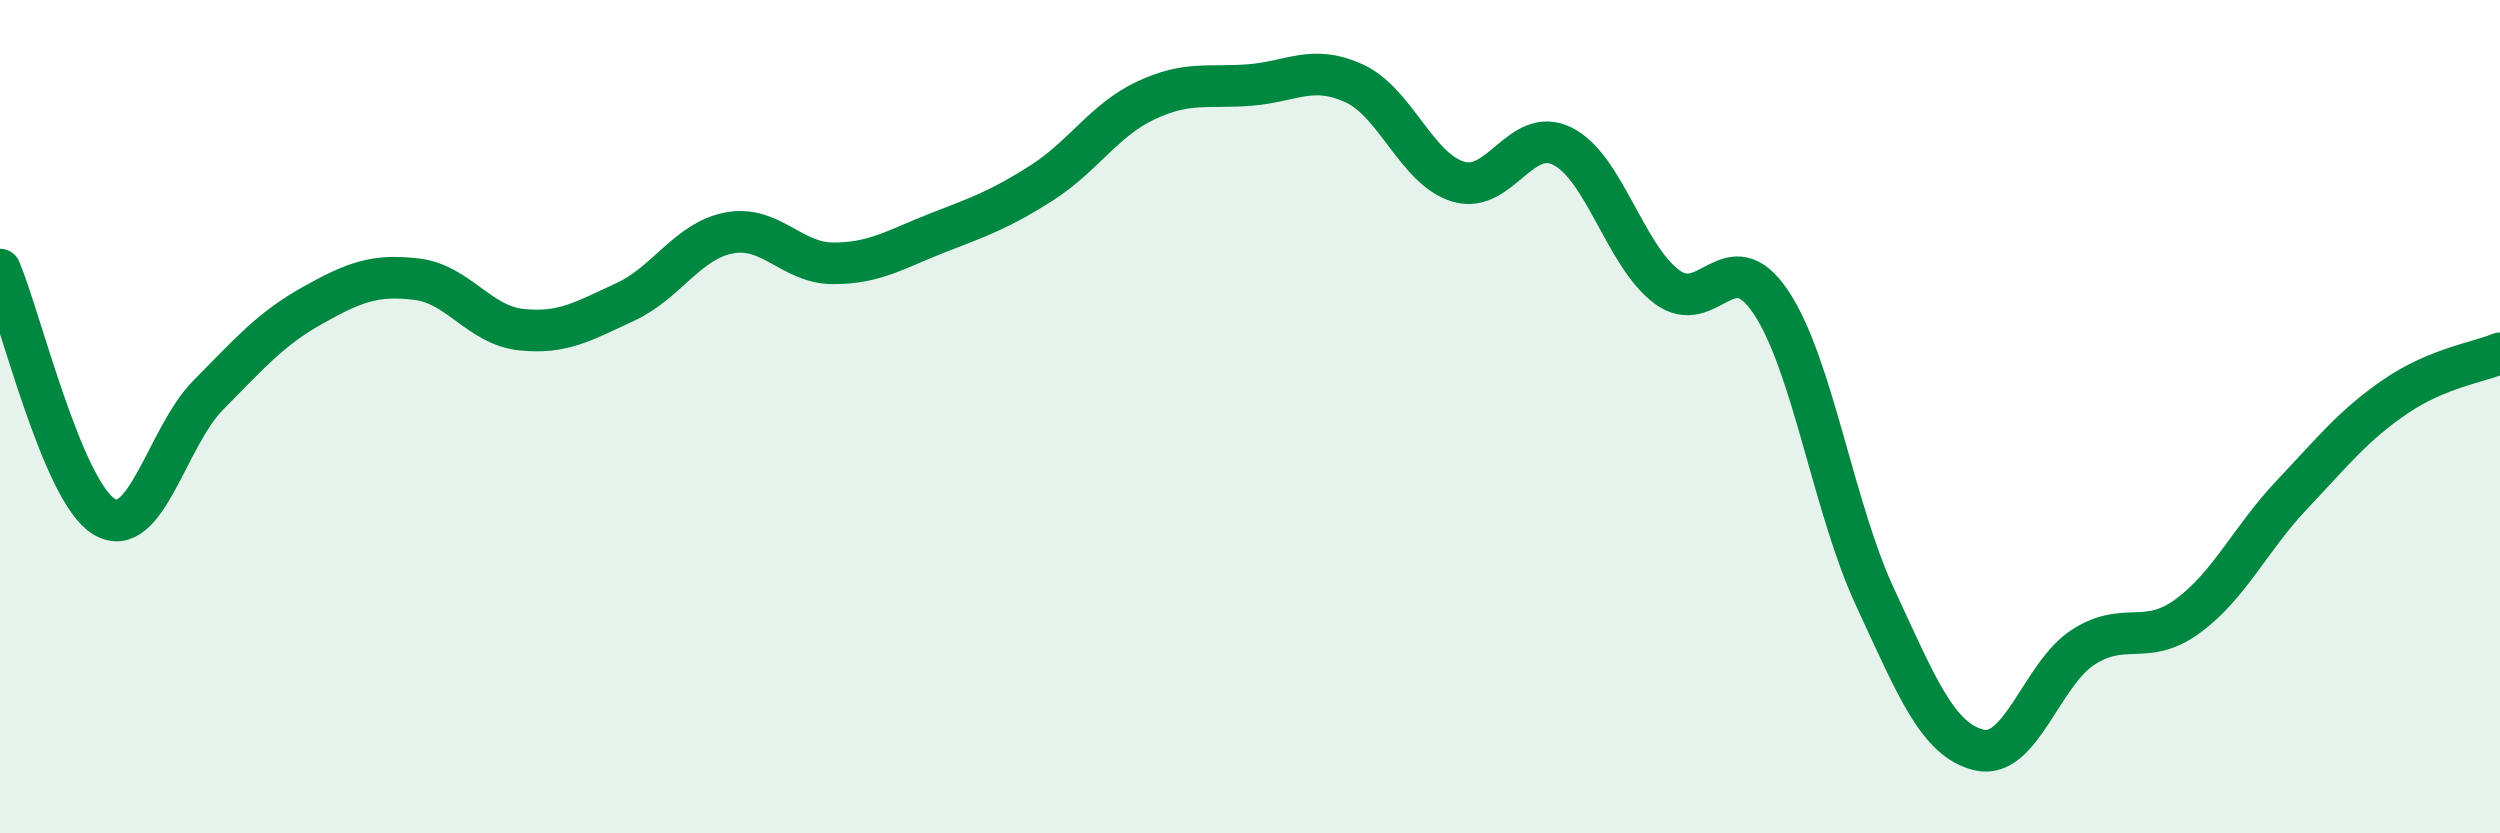
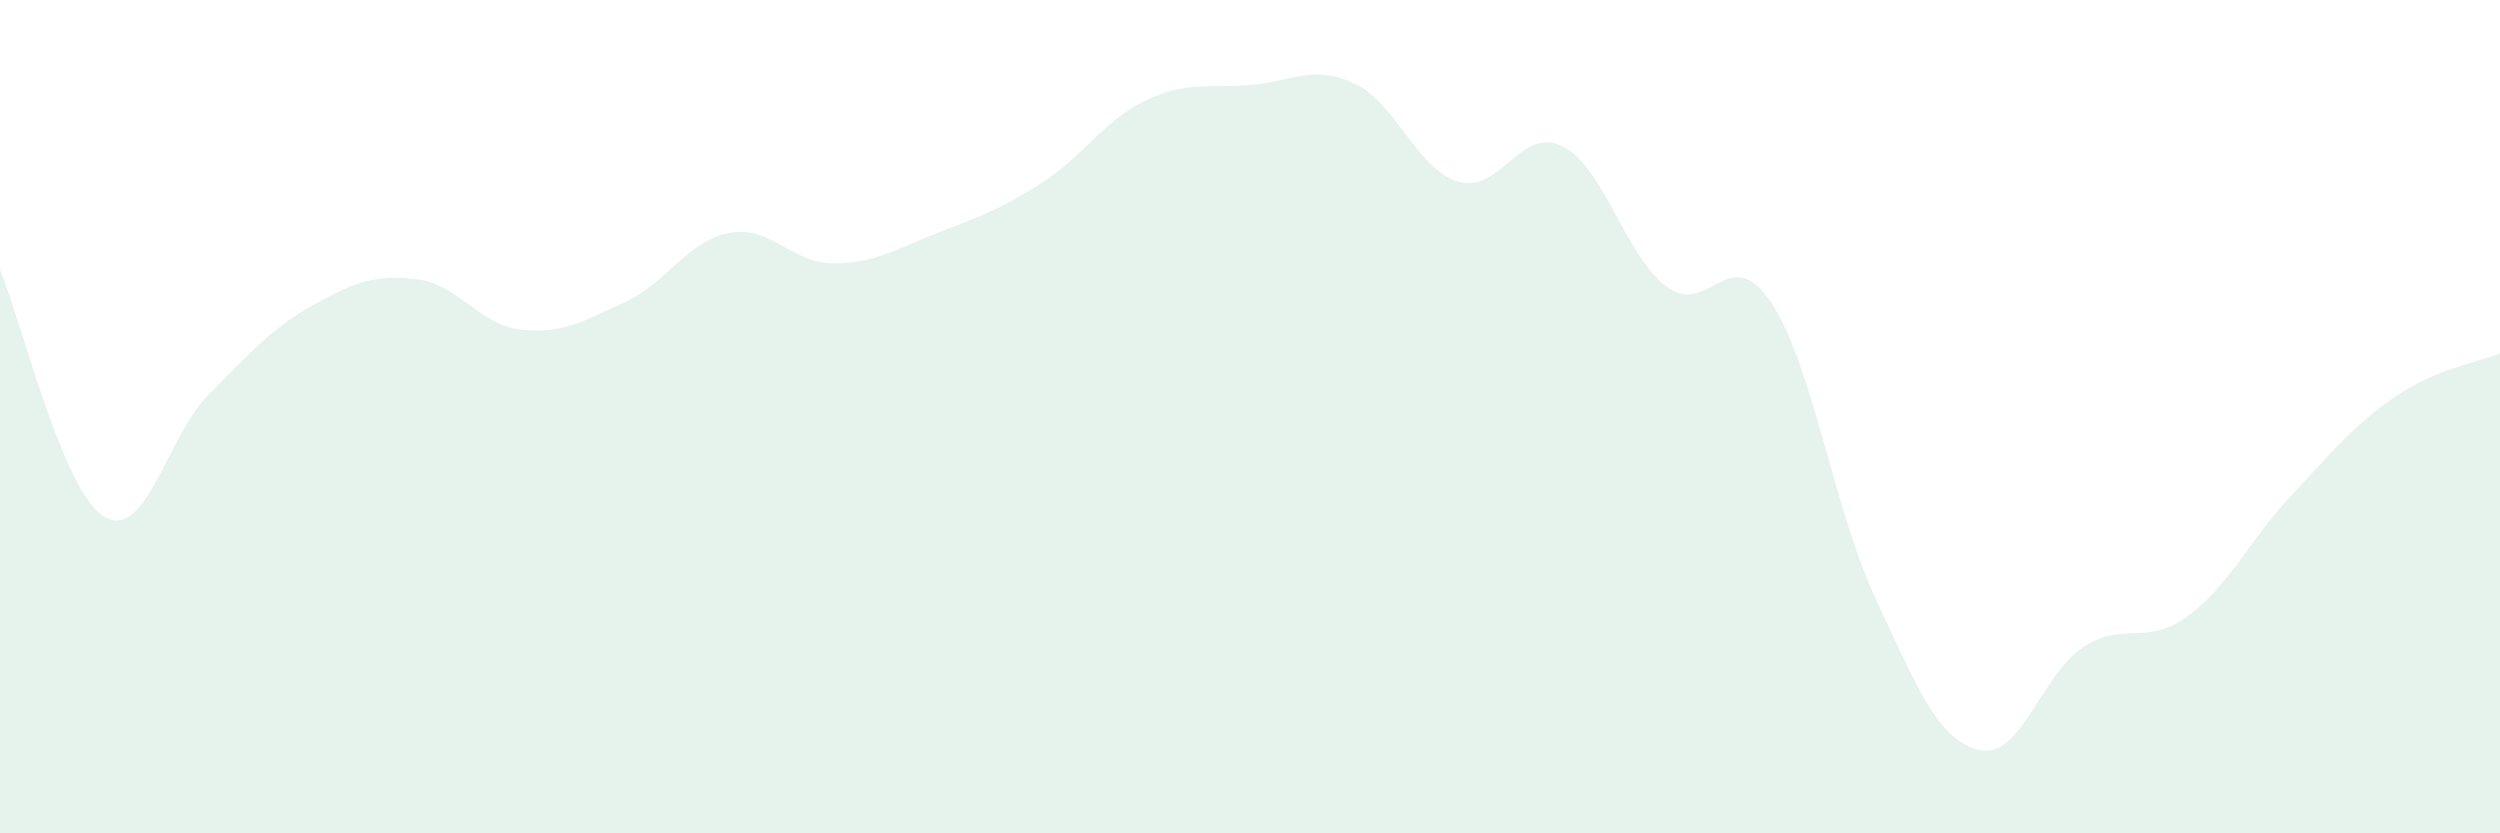
<svg xmlns="http://www.w3.org/2000/svg" width="60" height="20" viewBox="0 0 60 20">
  <path d="M 0,6.47 C 0.5,7.66 1.5,11.8 2.5,12.4 C 3.5,13 4,10.49 5,9.48 C 6,8.47 6.5,7.89 7.5,7.33 C 8.5,6.77 9,6.58 10,6.7 C 11,6.82 11.5,7.8 12.5,7.91 C 13.5,8.02 14,7.71 15,7.25 C 16,6.79 16.5,5.78 17.5,5.59 C 18.5,5.4 19,6.32 20,6.32 C 21,6.32 21.5,5.98 22.5,5.59 C 23.5,5.2 24,5.03 25,4.39 C 26,3.75 26.5,2.88 27.5,2.41 C 28.5,1.94 29,2.12 30,2.04 C 31,1.96 31.5,1.54 32.5,2 C 33.5,2.46 34,4.06 35,4.36 C 36,4.66 36.5,3.01 37.5,3.51 C 38.5,4.01 39,6.13 40,6.88 C 41,7.63 41.5,5.76 42.5,7.25 C 43.5,8.74 44,12.18 45,14.33 C 46,16.48 46.5,17.76 47.5,18 C 48.5,18.24 49,16.17 50,15.53 C 51,14.89 51.5,15.52 52.5,14.79 C 53.5,14.06 54,12.94 55,11.88 C 56,10.82 56.5,10.19 57.5,9.51 C 58.5,8.83 59.5,8.69 60,8.48L60 20L0 20Z" fill="#008740" opacity="0.1" stroke-linecap="round" stroke-linejoin="round" />
-   <path d="M 0,6.47 C 0.5,7.66 1.5,11.8 2.5,12.4 C 3.5,13 4,10.49 5,9.48 C 6,8.47 6.5,7.89 7.5,7.33 C 8.5,6.77 9,6.58 10,6.7 C 11,6.82 11.5,7.8 12.5,7.91 C 13.5,8.02 14,7.71 15,7.25 C 16,6.79 16.5,5.78 17.5,5.59 C 18.5,5.4 19,6.32 20,6.32 C 21,6.32 21.5,5.98 22.5,5.59 C 23.5,5.2 24,5.03 25,4.39 C 26,3.75 26.5,2.88 27.5,2.41 C 28.5,1.94 29,2.12 30,2.04 C 31,1.96 31.5,1.54 32.5,2 C 33.5,2.46 34,4.06 35,4.36 C 36,4.66 36.5,3.01 37.5,3.51 C 38.5,4.01 39,6.13 40,6.88 C 41,7.63 41.5,5.76 42.5,7.25 C 43.5,8.74 44,12.18 45,14.33 C 46,16.48 46.5,17.76 47.5,18 C 48.5,18.24 49,16.17 50,15.53 C 51,14.89 51.5,15.52 52.5,14.79 C 53.5,14.06 54,12.94 55,11.88 C 56,10.82 56.5,10.19 57.5,9.51 C 58.5,8.83 59.5,8.69 60,8.48" stroke="#008740" stroke-width="1" fill="none" stroke-linecap="round" stroke-linejoin="round" />
</svg>